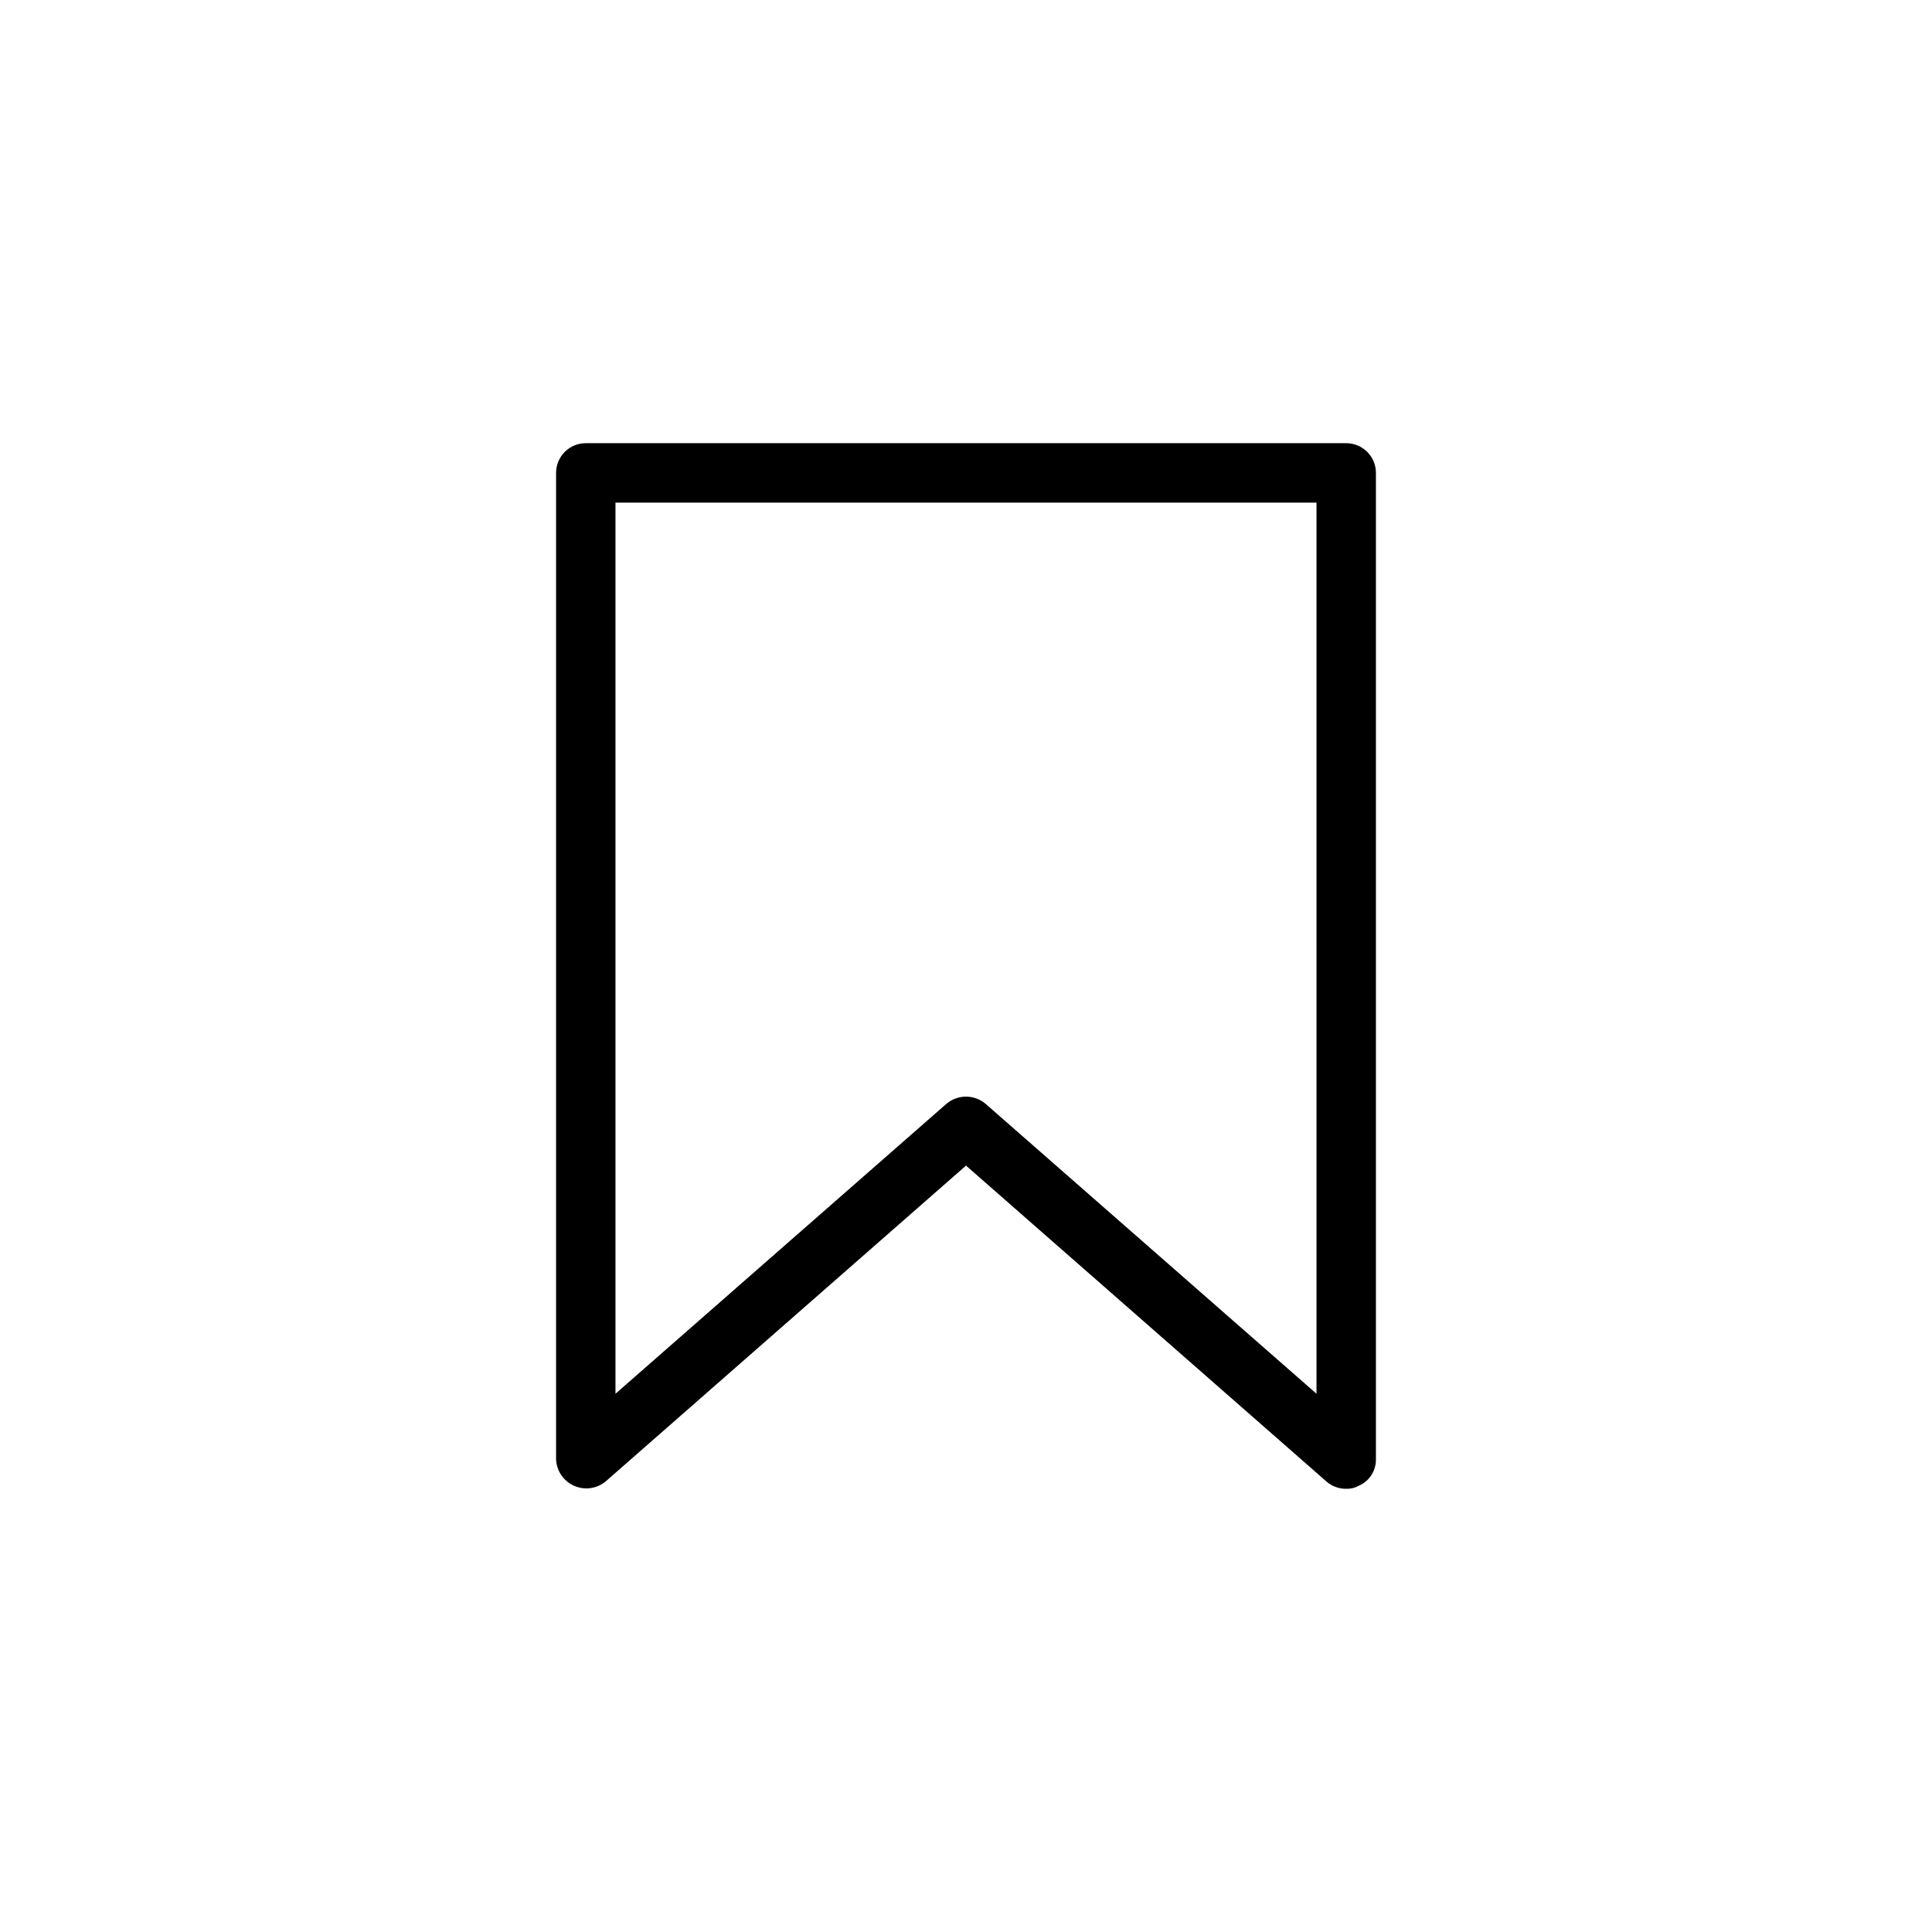
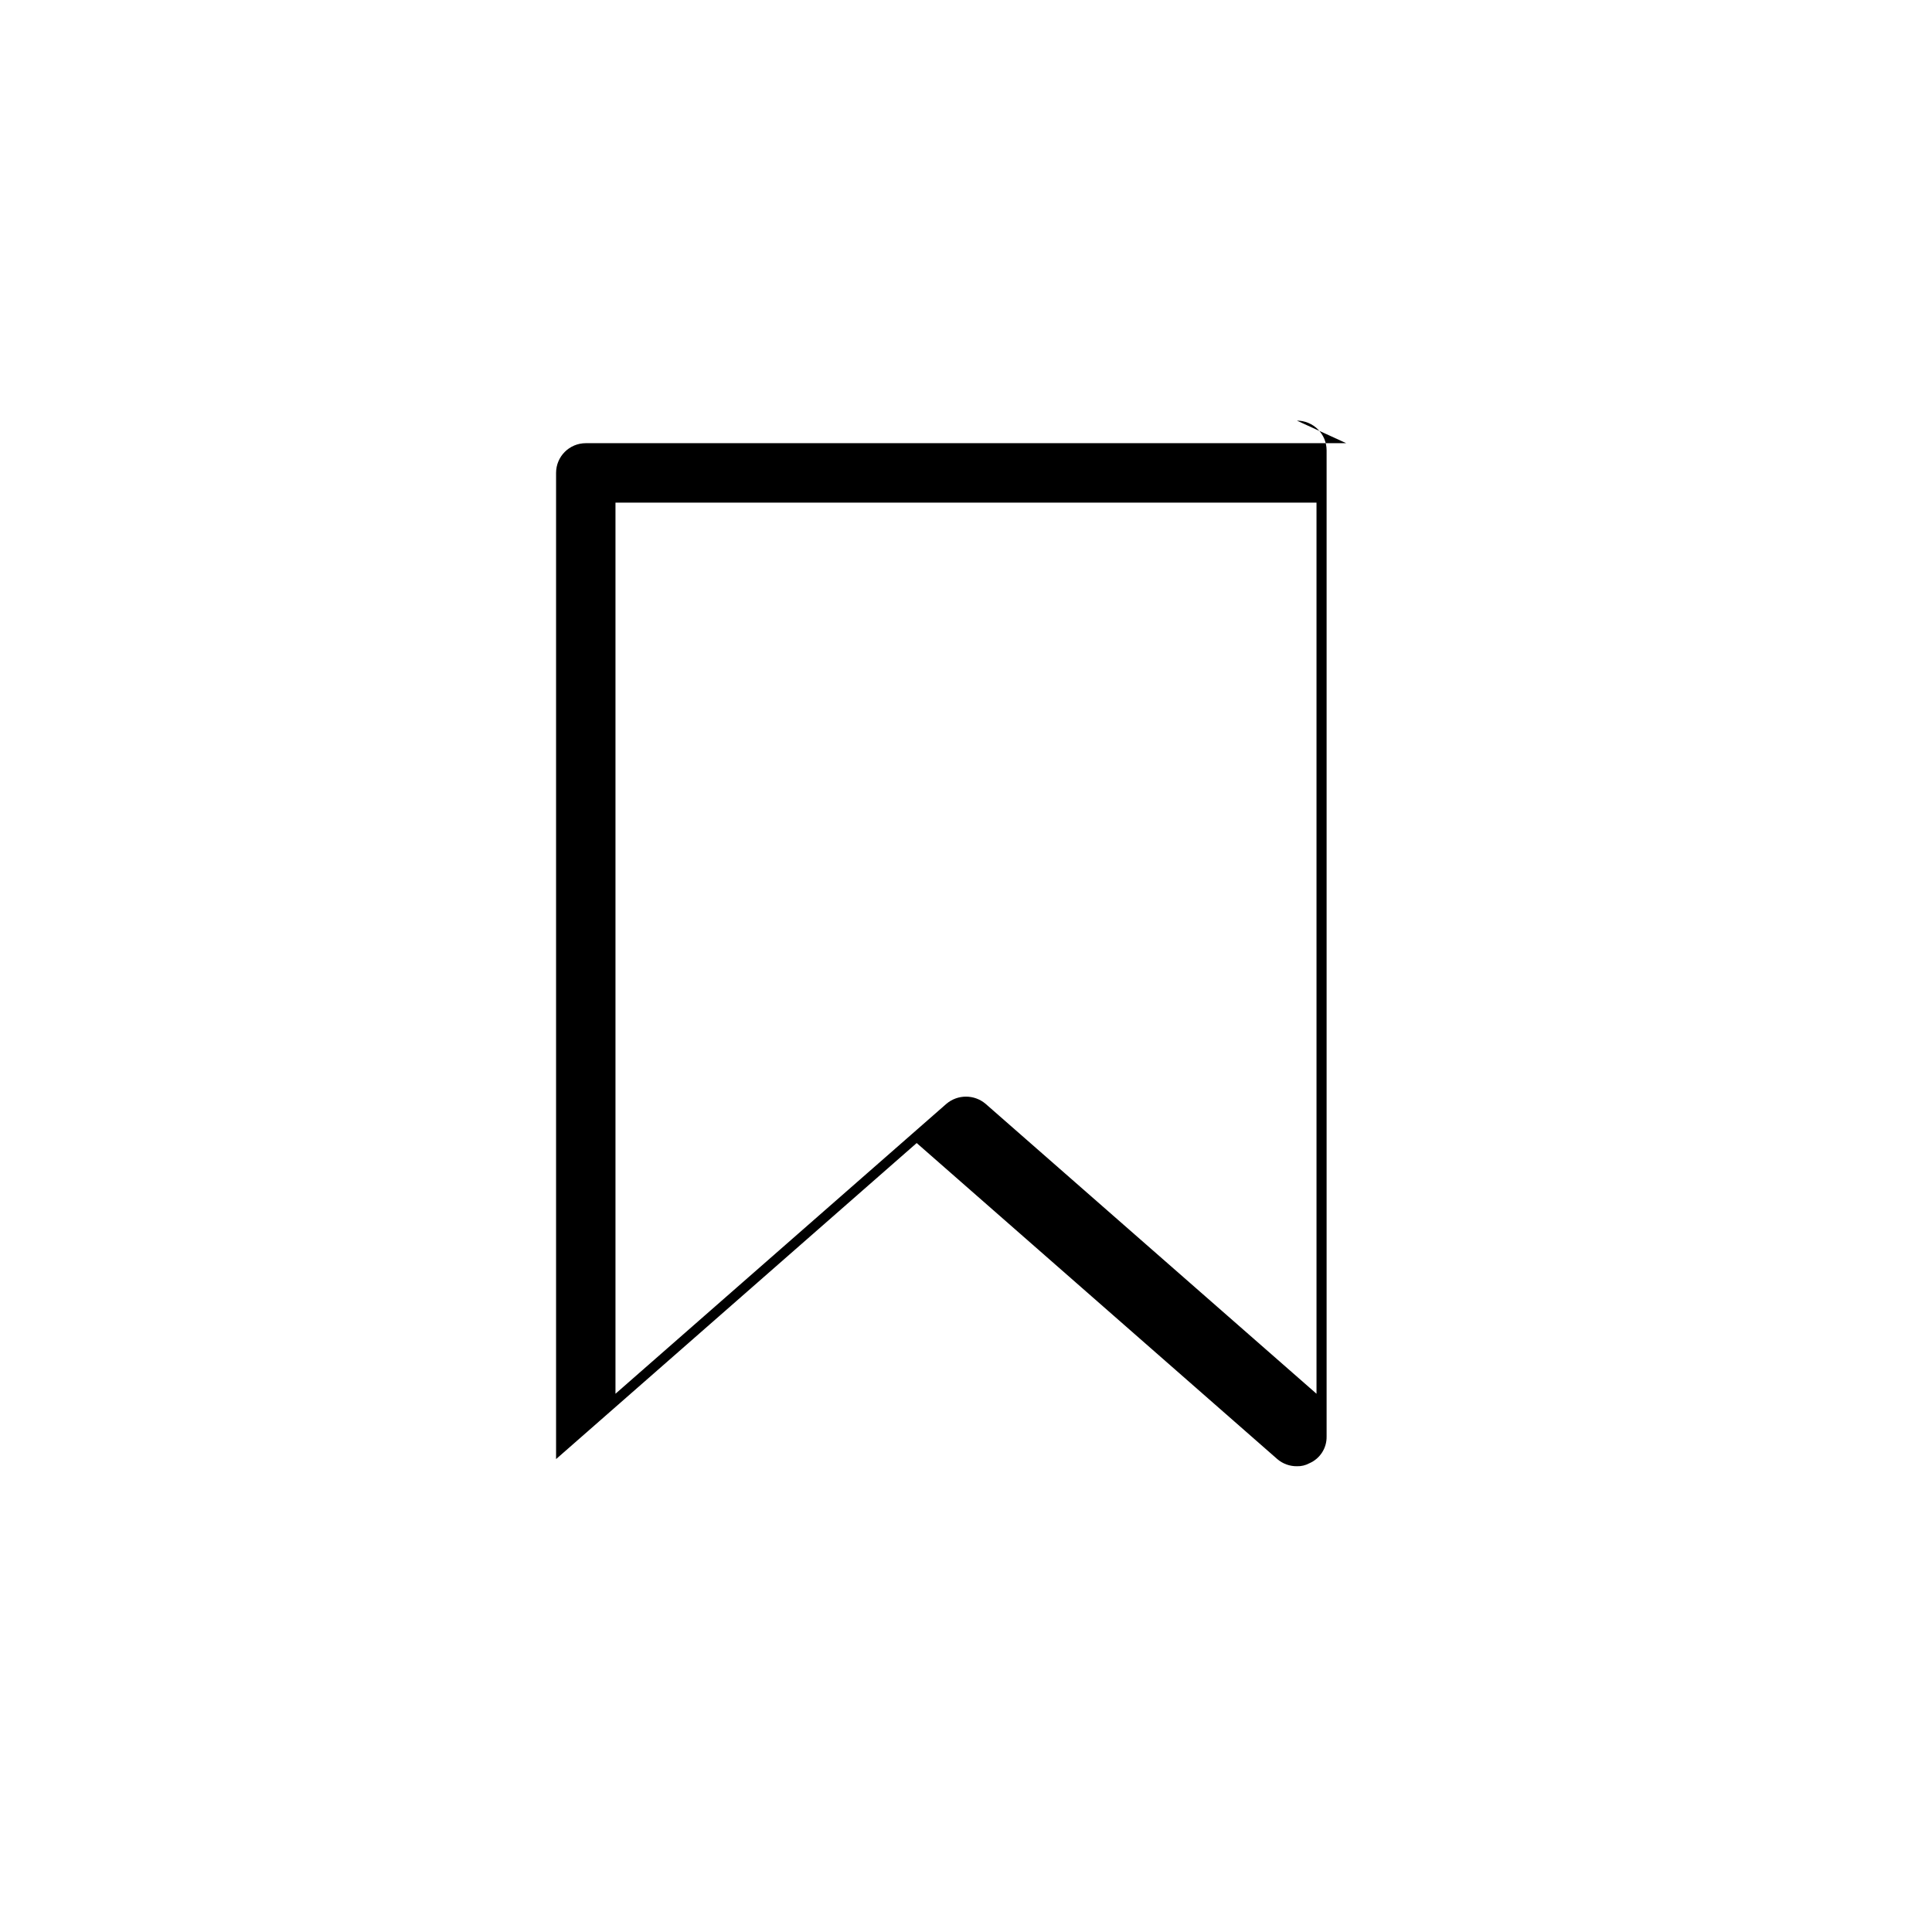
<svg xmlns="http://www.w3.org/2000/svg" fill="#000000" width="800px" height="800px" version="1.1" viewBox="144 144 512 512">
-   <path d="m500.76 261.45h-201.52c-4.348 0-7.875 3.527-7.875 7.875v261.35c0.102 3.043 1.914 5.766 4.684 7.031 2.769 1.27 6.016 0.863 8.387-1.051l95.566-83.758 95.566 83.758c1.445 1.238 3.289 1.91 5.195 1.891 1.152 0.035 2.293-0.234 3.305-0.789 2.82-1.215 4.625-4.016 4.566-7.082v-261.35c0-2.09-0.828-4.09-2.305-5.566-1.477-1.477-3.481-2.309-5.566-2.309zm-7.871 251.91-87.695-76.832c-3-2.543-7.394-2.543-10.391 0l-87.695 76.832v-236.16h185.78z" />
+   <path d="m500.76 261.45h-201.52c-4.348 0-7.875 3.527-7.875 7.875v261.35l95.566-83.758 95.566 83.758c1.445 1.238 3.289 1.91 5.195 1.891 1.152 0.035 2.293-0.234 3.305-0.789 2.82-1.215 4.625-4.016 4.566-7.082v-261.35c0-2.09-0.828-4.09-2.305-5.566-1.477-1.477-3.481-2.309-5.566-2.309zm-7.871 251.91-87.695-76.832c-3-2.543-7.394-2.543-10.391 0l-87.695 76.832v-236.16h185.78z" />
</svg>